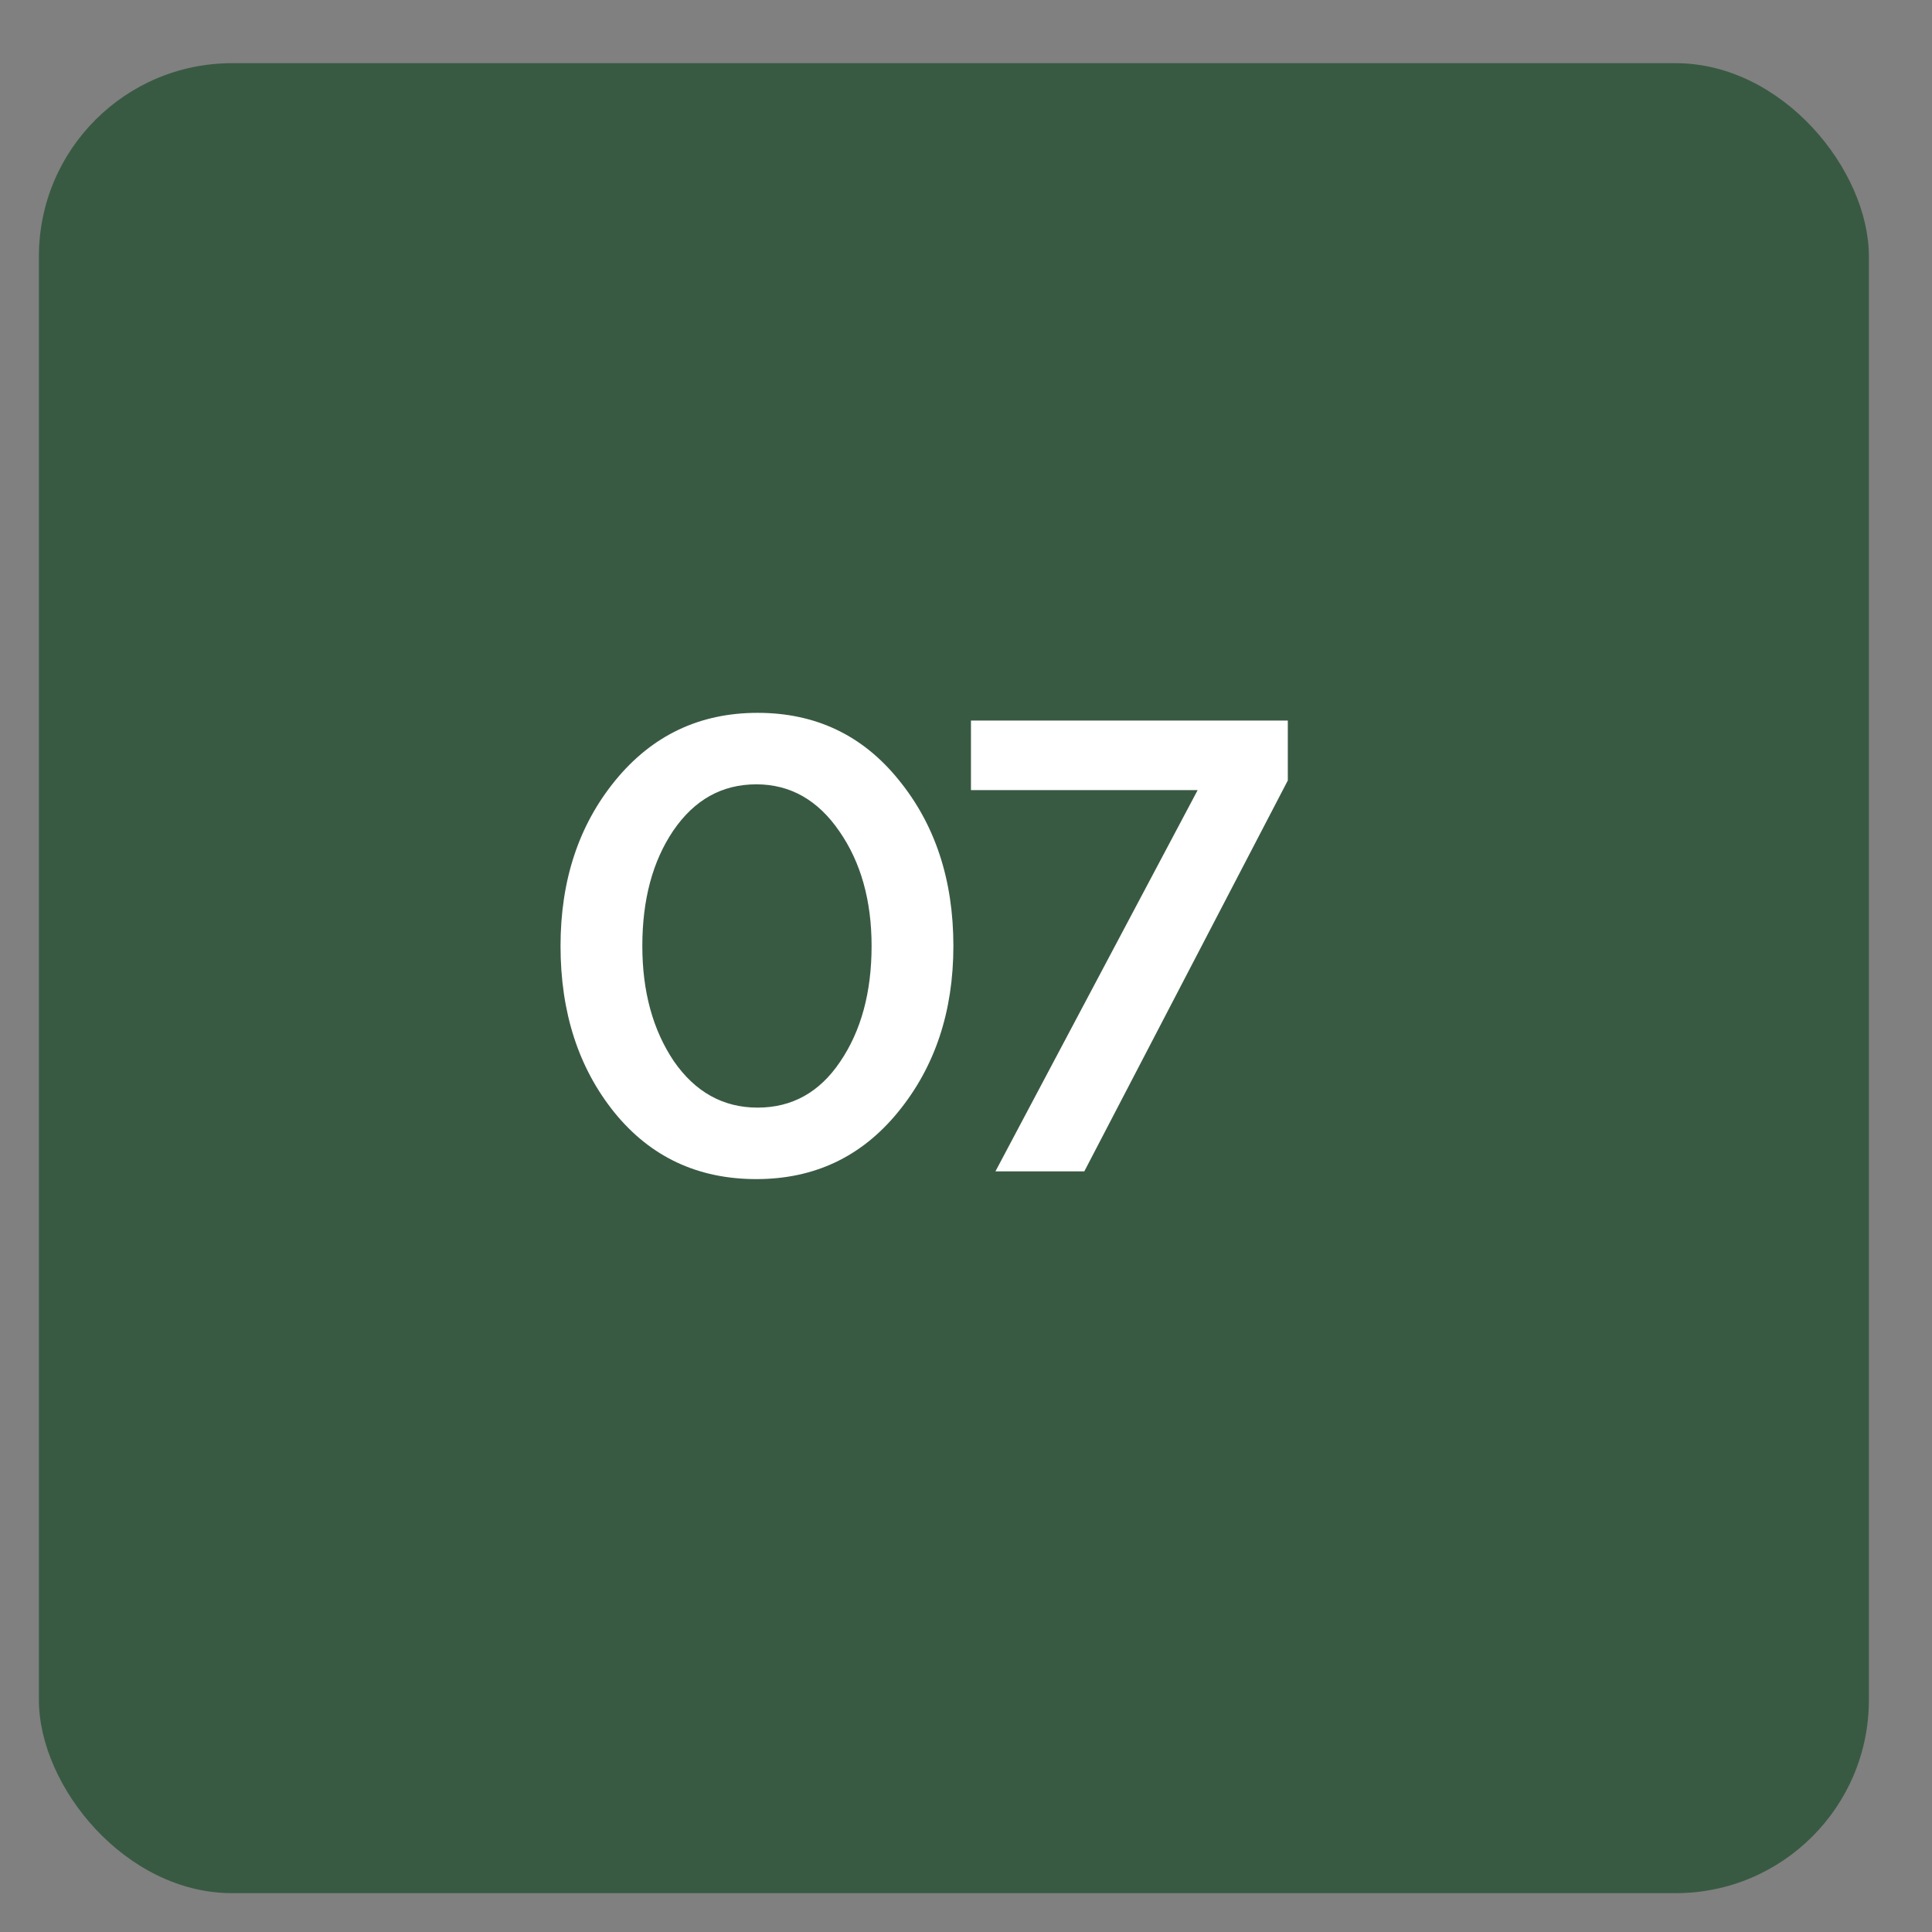
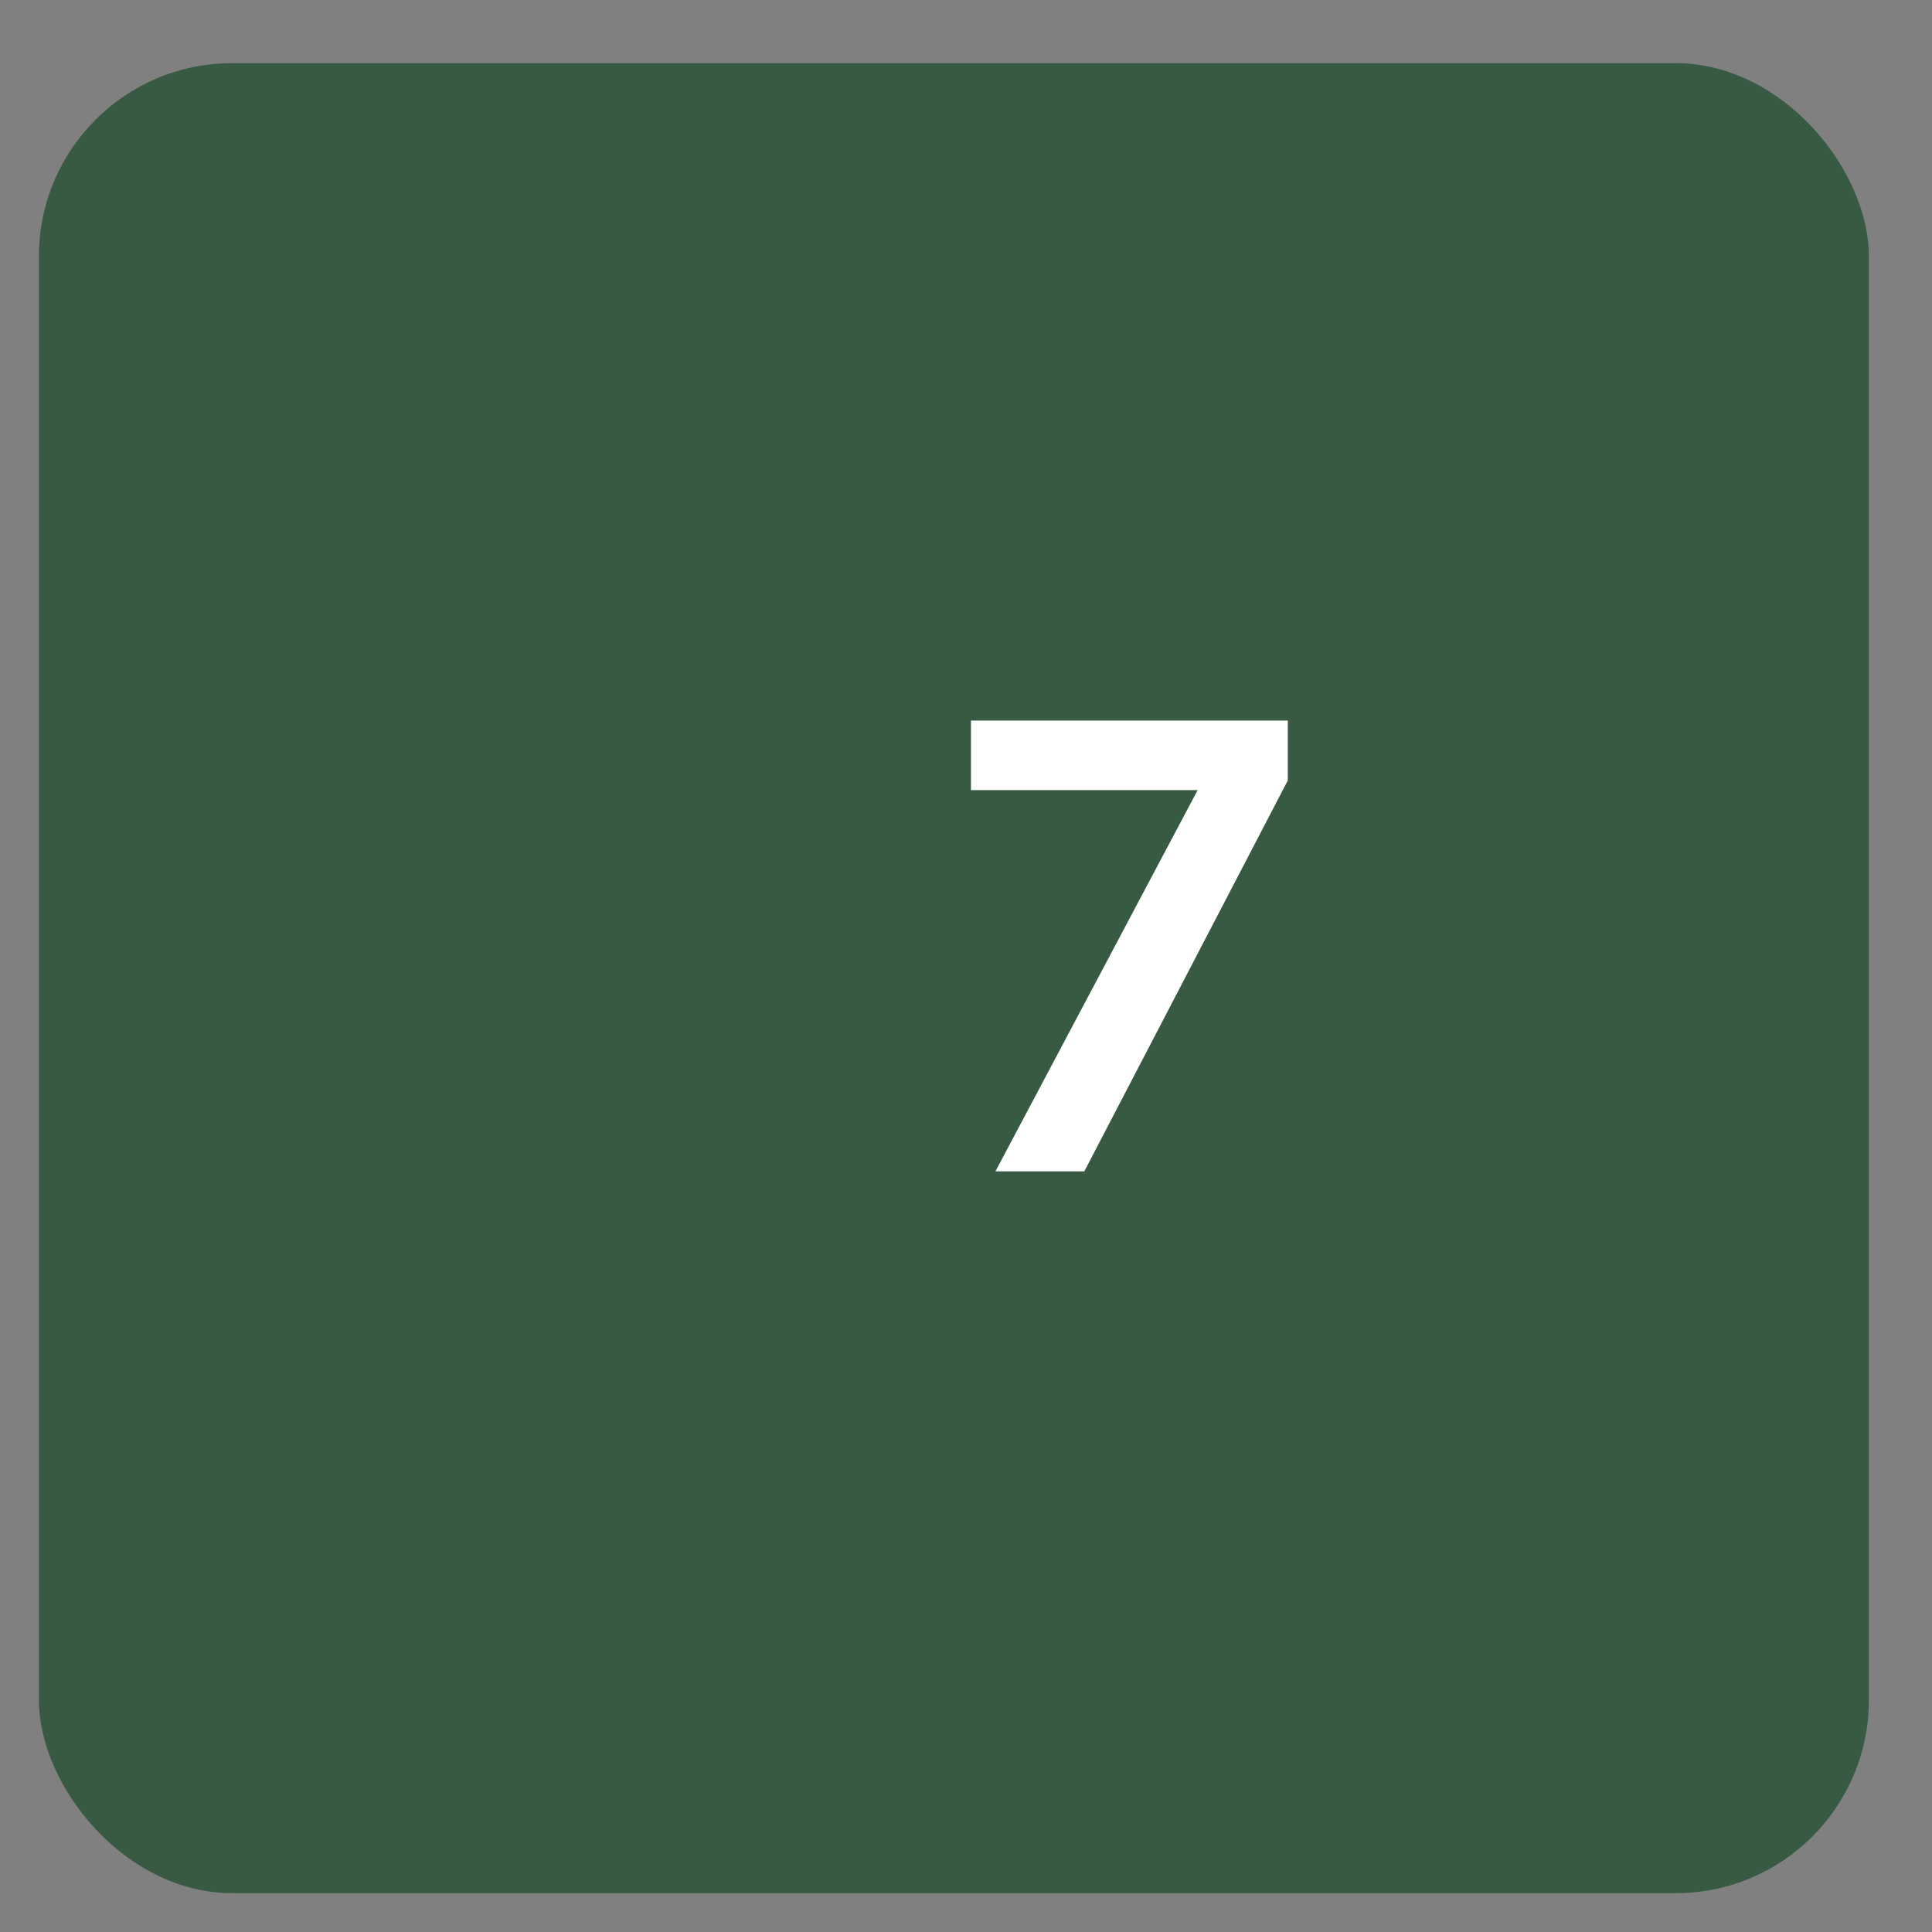
<svg xmlns="http://www.w3.org/2000/svg" width="30" height="30" viewBox="0 0 30 30" fill="none">
  <rect x="0" y="0" width="30" height="30" fill="#808080" stroke="none" />
  <rect x="0.604" y="0.981" width="28.416" height="28.416" rx="3" fill="#395A42" />
-   <path d="M11.744 18.309C10.837 18.309 10.104 17.966 9.544 17.279C8.984 16.586 8.704 15.723 8.704 14.689C8.704 13.669 8.987 12.813 9.554 12.119C10.127 11.419 10.864 11.069 11.764 11.069C12.664 11.069 13.394 11.416 13.954 12.109C14.521 12.803 14.804 13.663 14.804 14.689C14.804 15.709 14.517 16.569 13.944 17.269C13.377 17.963 12.644 18.309 11.744 18.309ZM10.464 16.479C10.797 16.959 11.231 17.199 11.764 17.199C12.297 17.199 12.724 16.963 13.044 16.489C13.371 16.009 13.534 15.409 13.534 14.689C13.534 13.983 13.367 13.389 13.034 12.909C12.701 12.423 12.271 12.179 11.744 12.179C11.211 12.179 10.781 12.419 10.454 12.899C10.134 13.373 9.974 13.969 9.974 14.689C9.974 15.396 10.137 15.993 10.464 16.479Z" fill="white" />
  <path d="M15.457 18.189L18.597 12.269H15.077V11.189H19.997V12.119L16.837 18.189H15.457Z" fill="white" />
</svg>